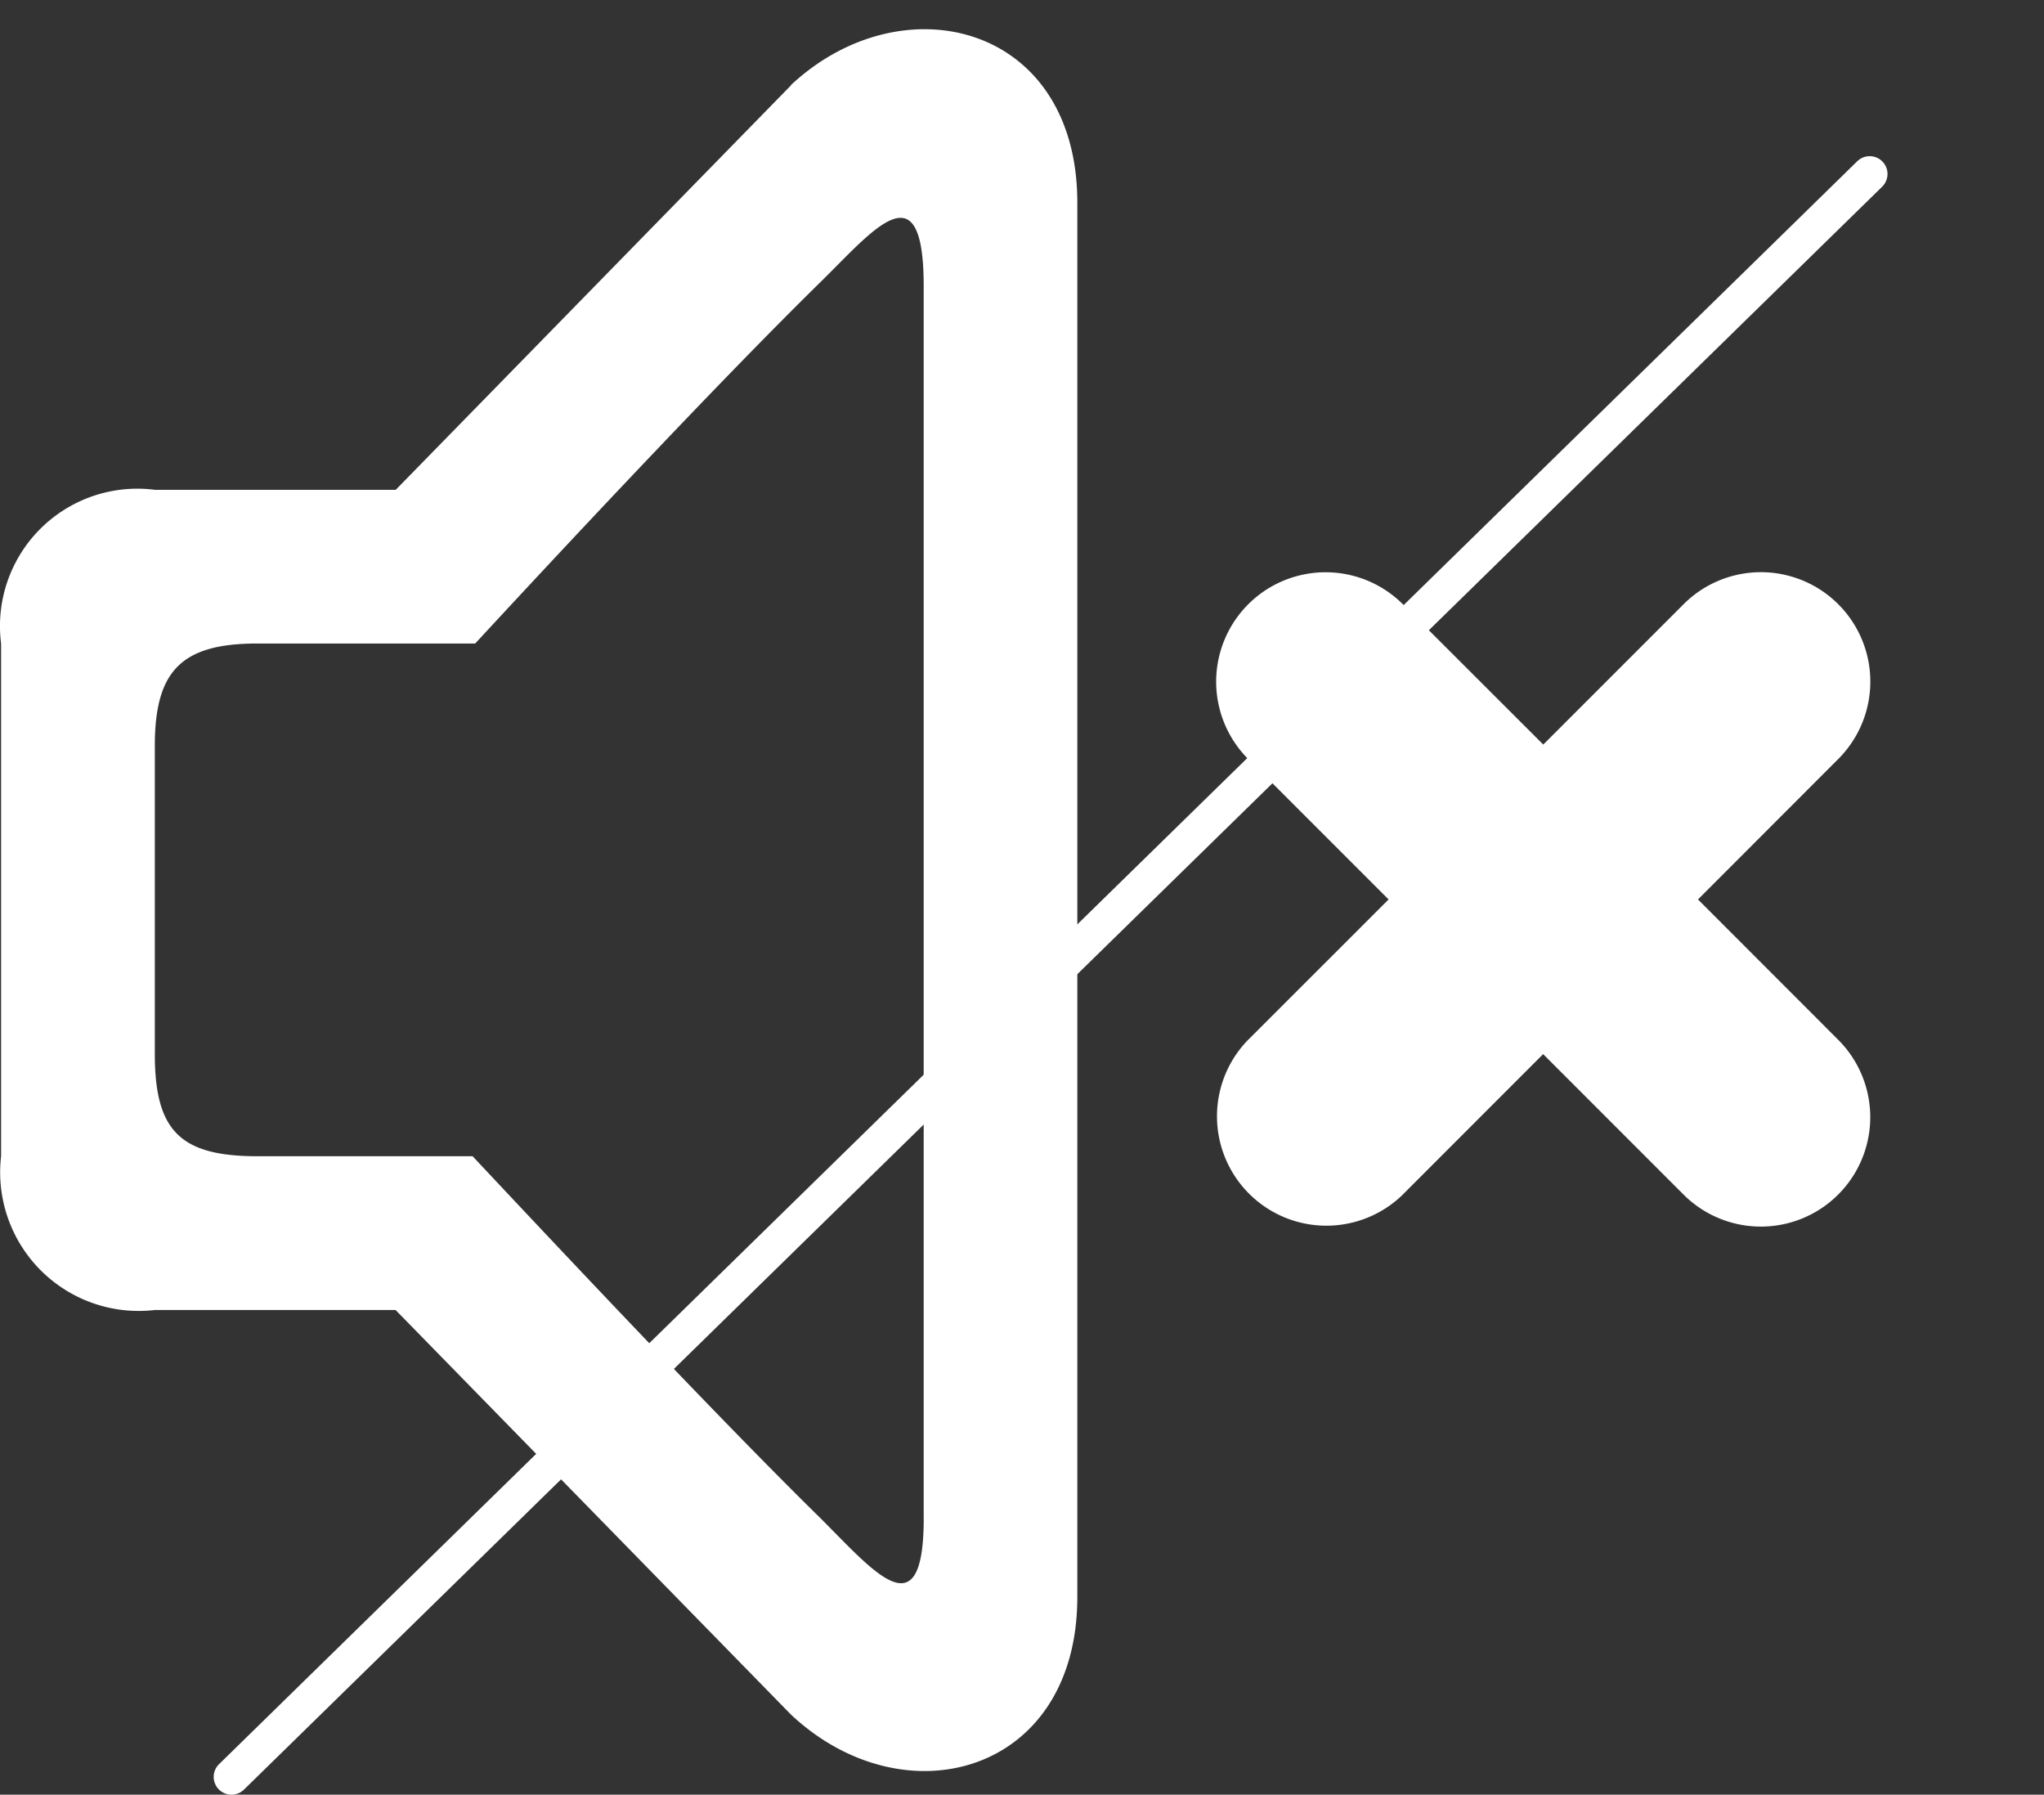
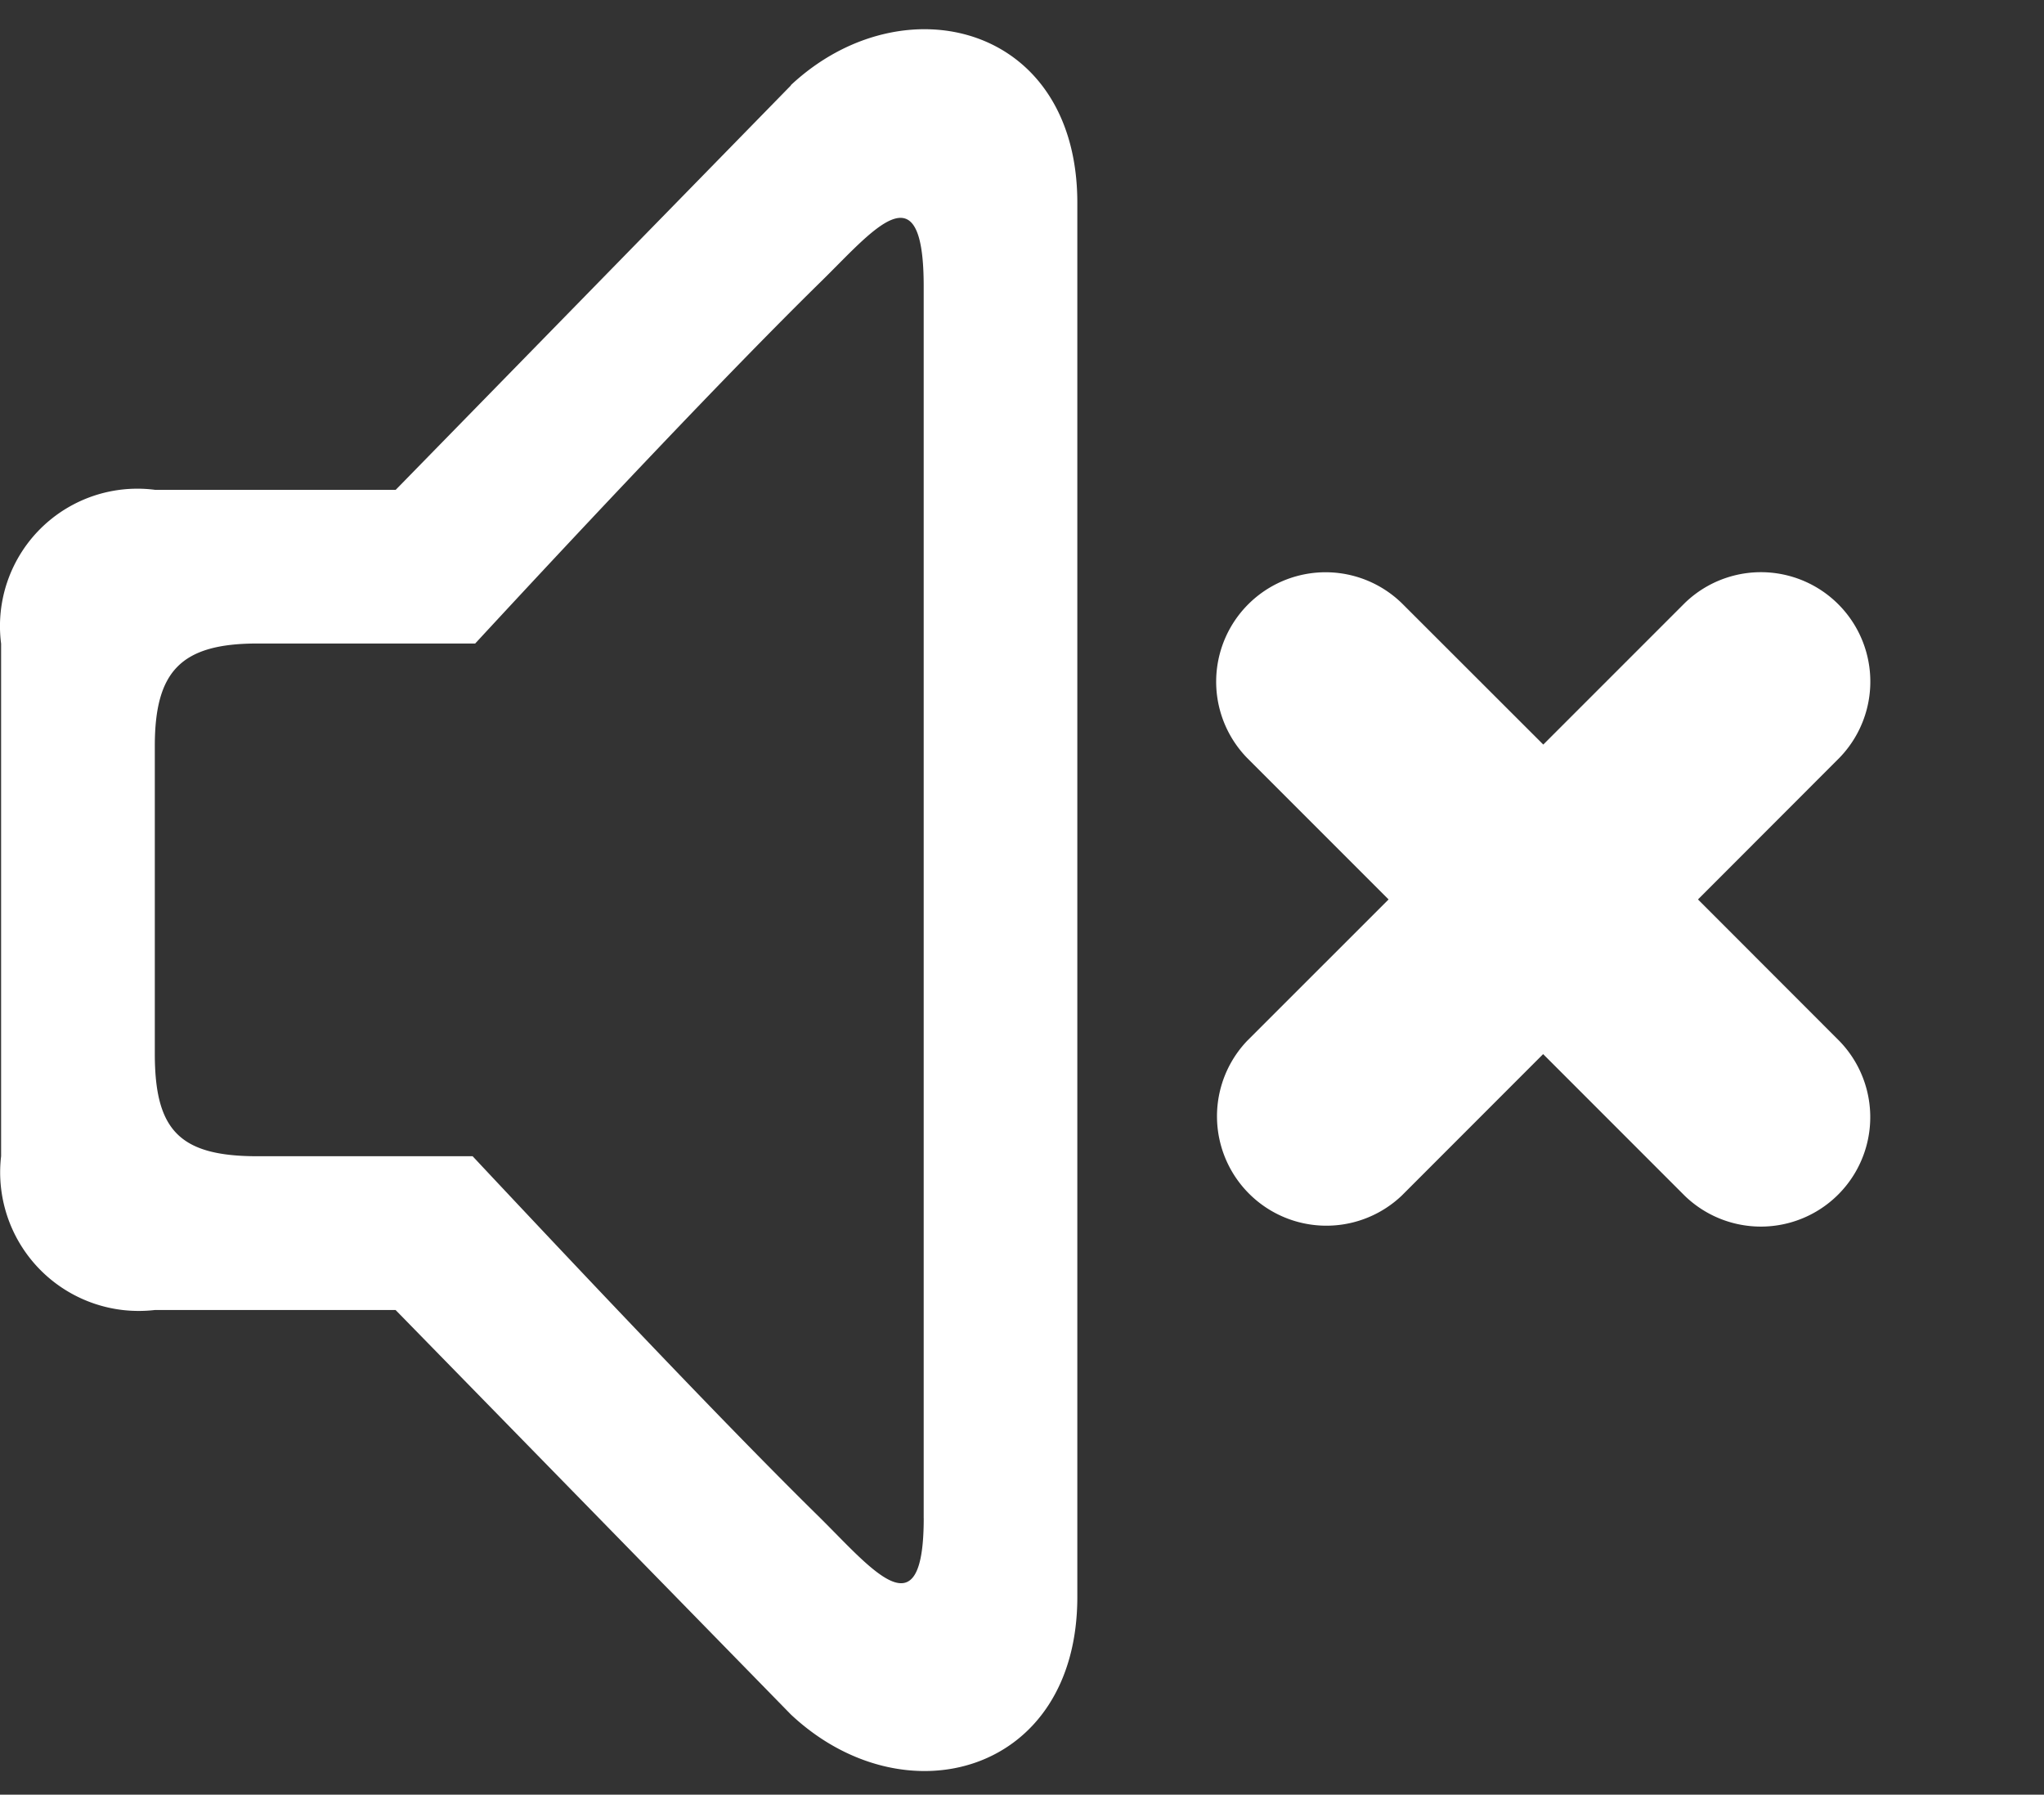
<svg xmlns="http://www.w3.org/2000/svg" width="57.395" height="50.384" viewBox="0 0 57.395 50.384">
  <rect x="0" y="0" width="57.395" height="50.384" fill="#333333" stroke="none" />
  <defs>
    <clipPath id="a">
      <rect width="57.395" height="50" fill="none" />
    </clipPath>
  </defs>
  <g transform="translate(0 0)" clip-path="url(#a)">
    <path d="M36.557,21a3.072,3.072,0,0,1-4.344,4.344L28.24,21.37l-3.971,3.973A3.072,3.072,0,0,1,19.926,21L23.9,17.028l-3.973-3.973a3.072,3.072,0,0,1,4.344-4.344l3.973,3.969,3.971-3.971a3.072,3.072,0,0,1,4.344,4.344l-3.971,3.975Z" transform="translate(15.091 8.223)" fill="#fff" />
    <path d="M22.211,1.976l-11.1,11.356H4.357A3.858,3.858,0,0,0,.031,17.651V32.038a3.892,3.892,0,0,0,3.41,4.319,3.971,3.971,0,0,0,.909,0h6.758l11.1,11.356c3.189,2.994,8.043,1.673,8.043-3.3V5.273c0-5.026-4.915-6.232-8.047-3.3ZM25.938,42.2c0,3.277-1.45,1.434-2.935-.033-2.6-2.554-6.509-6.689-9.732-10.127H7.226c-2.189,0-2.879-.733-2.879-2.879V20.525c0-2.1.733-2.879,2.879-2.879h6.117c3.2-3.461,7.08-7.578,9.671-10.123,1.473-1.434,2.923-3.314,2.923.092V42.2Z" transform="translate(0 0.42)" fill="#fff" />
  </g>
-   <path d="M0,45.5a.5.5,0,0,1-.357-.15.5.5,0,0,1,.008-.707l46-45a.5.5,0,0,1,.707.008.5.5,0,0,1-.008.707l-46,45A.5.5,0,0,1,0,45.5Z" transform="translate(6.5 4.884)" fill="#fff" />
</svg>